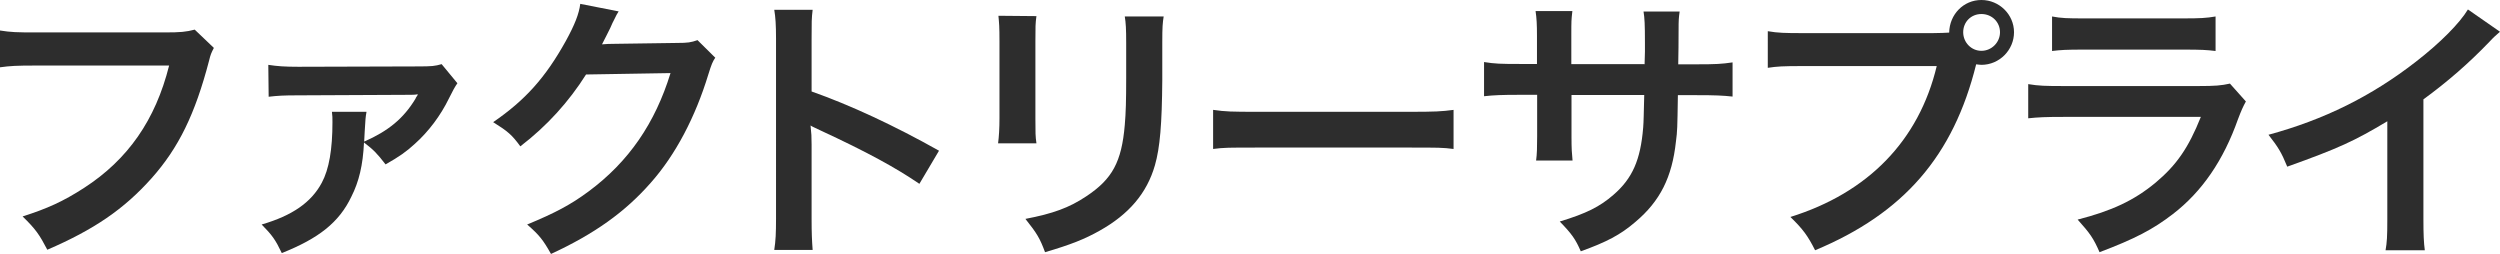
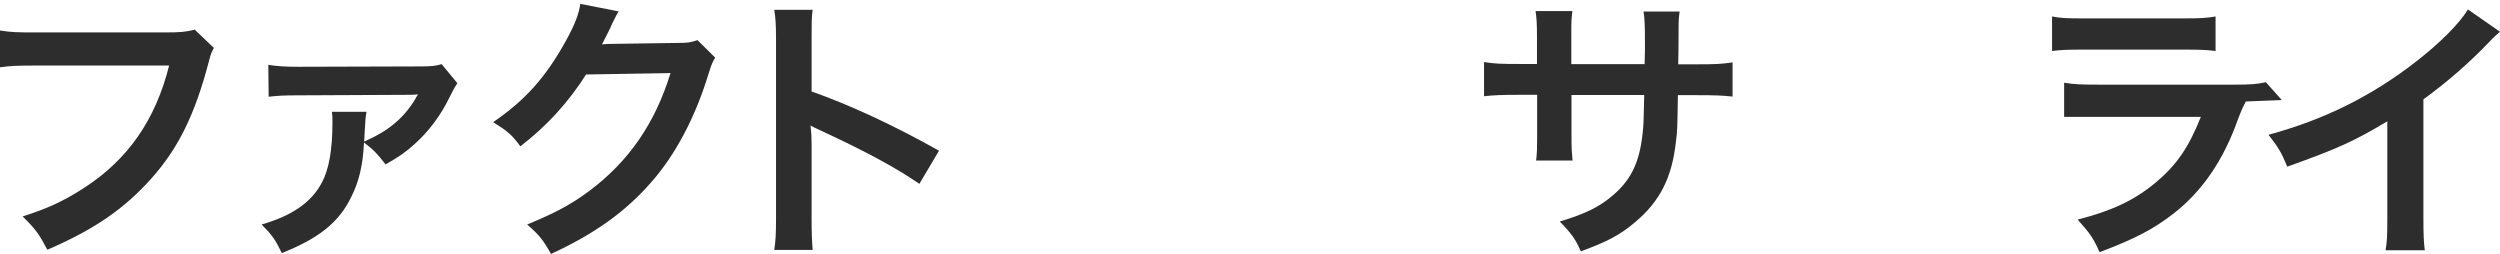
<svg xmlns="http://www.w3.org/2000/svg" id="_レイヤー_2" width="142.65" height="14.49" viewBox="0 0 142.65 14.49">
  <defs>
    <style>.cls-1{fill:#2d2d2d;stroke-width:0px;}</style>
  </defs>
  <g id="_レイヤー_1-2">
    <path class="cls-1" d="M12.2,2.74c-.14.27-.19.38-.27.72-.8,3.06-1.74,4.98-3.28,6.71-1.57,1.76-3.28,2.93-5.95,4.08-.45-.86-.66-1.17-1.41-1.9,1.41-.45,2.32-.86,3.51-1.63,2.5-1.62,4.07-3.87,4.85-6.98H2.02c-1.07,0-1.44.02-2.02.1V1.74c.62.1.96.11,2.05.11h7.35c.9,0,1.22-.03,1.71-.16l1.09,1.04Z" />
    <path class="cls-1" d="M20.91,6.4c-.05.27-.06.4-.1,1.1-.02.29-.02.42-.03.58,1.38-.61,2.24-1.31,2.93-2.45,0-.02.02-.05.05-.1.03-.05.05-.06.08-.13l-.02-.02c-.13.03-.3.03-.45.03l-6.34.03c-.86,0-1.17.02-1.7.08l-.02-1.82c.51.08.96.11,1.71.11l6.8-.02c.85,0,.99-.02,1.38-.13l.9,1.09q-.19.26-.48.86c-.48.99-1.17,1.9-1.94,2.59-.5.46-.9.74-1.68,1.18-.48-.62-.67-.82-1.23-1.25-.06,1.3-.29,2.24-.72,3.09-.7,1.47-1.86,2.38-3.97,3.22-.37-.77-.54-1.01-1.15-1.63,1.75-.51,2.83-1.26,3.43-2.38.42-.78.61-1.92.61-3.46,0-.26,0-.34-.03-.59h1.97Z" />
    <path class="cls-1" d="M40.82,3.28c-.16.24-.22.38-.4.96-.74,2.43-1.87,4.59-3.28,6.18-1.47,1.68-3.23,2.93-5.7,4.07-.45-.8-.66-1.07-1.36-1.68,1.6-.66,2.5-1.14,3.51-1.89,2.29-1.7,3.79-3.89,4.67-6.75l-4.82.08c-.98,1.55-2.22,2.93-3.75,4.1-.48-.66-.72-.86-1.55-1.38,1.82-1.25,2.98-2.53,4.15-4.64.5-.91.75-1.54.82-2.11l2.19.43q-.1.14-.27.5-.05.08-.21.45-.05.1-.21.42t-.26.51c.21-.02.46-.03.77-.03l3.51-.05c.62,0,.8-.03,1.17-.16l1.02,1.01Z" />
    <path class="cls-1" d="M44.18,14.25c.08-.51.1-.94.1-1.79V2.19c0-.78-.03-1.2-.1-1.63h2.19c-.06.48-.06.69-.06,1.68v2.98c2.19.77,4.71,1.94,7.27,3.38l-1.12,1.89c-1.33-.91-2.99-1.82-5.67-3.06-.37-.18-.42-.19-.54-.27.05.45.06.64.06,1.09v4.23c0,.83.02,1.25.06,1.78h-2.19Z" />
-     <path class="cls-1" d="M59.14.91c-.06.45-.06.59-.06,1.44v4.42c0,.8,0,1.01.06,1.41h-2.19c.05-.37.08-.86.08-1.44V2.34c0-.82-.02-1.02-.06-1.44l2.18.02ZM66.4.93c-.06.4-.08.58-.08,1.49v2.16c-.02,2.5-.13,3.84-.42,4.85-.46,1.6-1.49,2.8-3.15,3.73-.85.48-1.65.8-3.12,1.23-.29-.78-.45-1.06-1.12-1.9,1.57-.3,2.5-.64,3.46-1.28,1.5-.99,2.03-1.97,2.21-4.08.06-.69.08-1.39.08-2.67v-2c0-.82-.02-1.15-.08-1.52h2.22Z" />
-     <path class="cls-1" d="M69.23,6.27c.7.1,1.01.11,2.59.11h8.53c1.58,0,1.89-.02,2.59-.11v2.23c-.64-.08-.82-.08-2.61-.08h-8.5c-1.79,0-1.97,0-2.61.08v-2.23Z" />
    <path class="cls-1" d="M93.84,3.67l.02-.72v-.51c0-1.06-.02-1.41-.08-1.78h2.06c-.05.37-.06.45-.06,1.07q0,.98-.02,1.94h1.02c1.14,0,1.46-.02,2.08-.11v1.95c-.56-.06-.99-.08-2.05-.08h-1.07c-.03,1.92-.03,2.03-.11,2.64-.22,2.05-.91,3.41-2.31,4.59-.86.74-1.65,1.15-3.12,1.68-.3-.69-.51-.99-1.2-1.7,1.52-.46,2.29-.85,3.06-1.52,1.09-.94,1.55-2,1.7-3.84.03-.37.03-.75.06-1.86h-4.15v2.4c0,.67.02.93.06,1.34h-2.08c.05-.35.06-.78.06-1.38v-2.37h-.98c-1.06,0-1.49.02-2.05.08v-1.95c.62.1.94.11,2.08.11h.94v-1.6c0-.67-.02-1.01-.08-1.42h2.1c-.06.53-.06.56-.06,1.38v1.65h4.16Z" />
-     <path class="cls-1" d="M110.28,1.89c.48,0,.67-.02.94-.03.02-1.04.82-1.86,1.84-1.86s1.86.83,1.86,1.84-.83,1.86-1.86,1.86c-.1,0-.19-.02-.3-.03-1.3,5.23-4.13,8.5-9.19,10.61-.42-.83-.69-1.2-1.41-1.9,4.43-1.38,7.33-4.35,8.35-8.61h-7.62c-1.18,0-1.49.02-2.02.1V1.78c.58.1.96.11,2.05.11h7.35ZM112.02,1.84c0,.58.46,1.06,1.04,1.06s1.06-.48,1.06-1.06-.46-1.04-1.06-1.04-1.04.46-1.04,1.04Z" />
-     <path class="cls-1" d="M128.15,5.79c-.16.29-.26.51-.45,1.01-.83,2.35-2.05,4.13-3.71,5.41-1.14.88-2.18,1.42-4.19,2.18-.35-.8-.54-1.07-1.25-1.86,1.95-.5,3.22-1.09,4.45-2.11,1.18-.99,1.87-1.97,2.58-3.75h-7.8c-1.07,0-1.47.02-2.05.08v-1.95c.61.1.96.11,2.08.11h7.62c.99,0,1.31-.03,1.81-.14l.91,1.02ZM117.09.94c.53.1.86.11,1.87.11h5.59c1.01,0,1.34-.02,1.87-.11v1.97c-.5-.06-.8-.08-1.84-.08h-5.65c-1.04,0-1.34.02-1.84.08V.94Z" />
+     <path class="cls-1" d="M128.15,5.79c-.16.29-.26.51-.45,1.01-.83,2.35-2.05,4.13-3.71,5.41-1.14.88-2.18,1.42-4.19,2.18-.35-.8-.54-1.07-1.25-1.86,1.95-.5,3.22-1.09,4.45-2.11,1.18-.99,1.87-1.97,2.58-3.75h-7.8v-1.95c.61.1.96.11,2.08.11h7.62c.99,0,1.31-.03,1.81-.14l.91,1.02ZM117.09.94c.53.1.86.11,1.87.11h5.59c1.01,0,1.34-.02,1.87-.11v1.97c-.5-.06-.8-.08-1.84-.08h-5.65c-1.04,0-1.34.02-1.84.08V.94Z" />
    <path class="cls-1" d="M142.65,1.81c-.27.24-.35.3-.59.56-1.2,1.25-2.4,2.29-3.78,3.3v6.83c0,.88.02,1.34.08,1.78h-2.24c.08-.46.1-.78.1-1.73v-5.63c-1.87,1.12-2.77,1.54-5.71,2.59-.34-.83-.51-1.1-1.07-1.82,3.17-.86,5.86-2.19,8.4-4.16,1.42-1.1,2.51-2.21,2.98-2.99l1.84,1.28Z" />
  </g>
</svg>